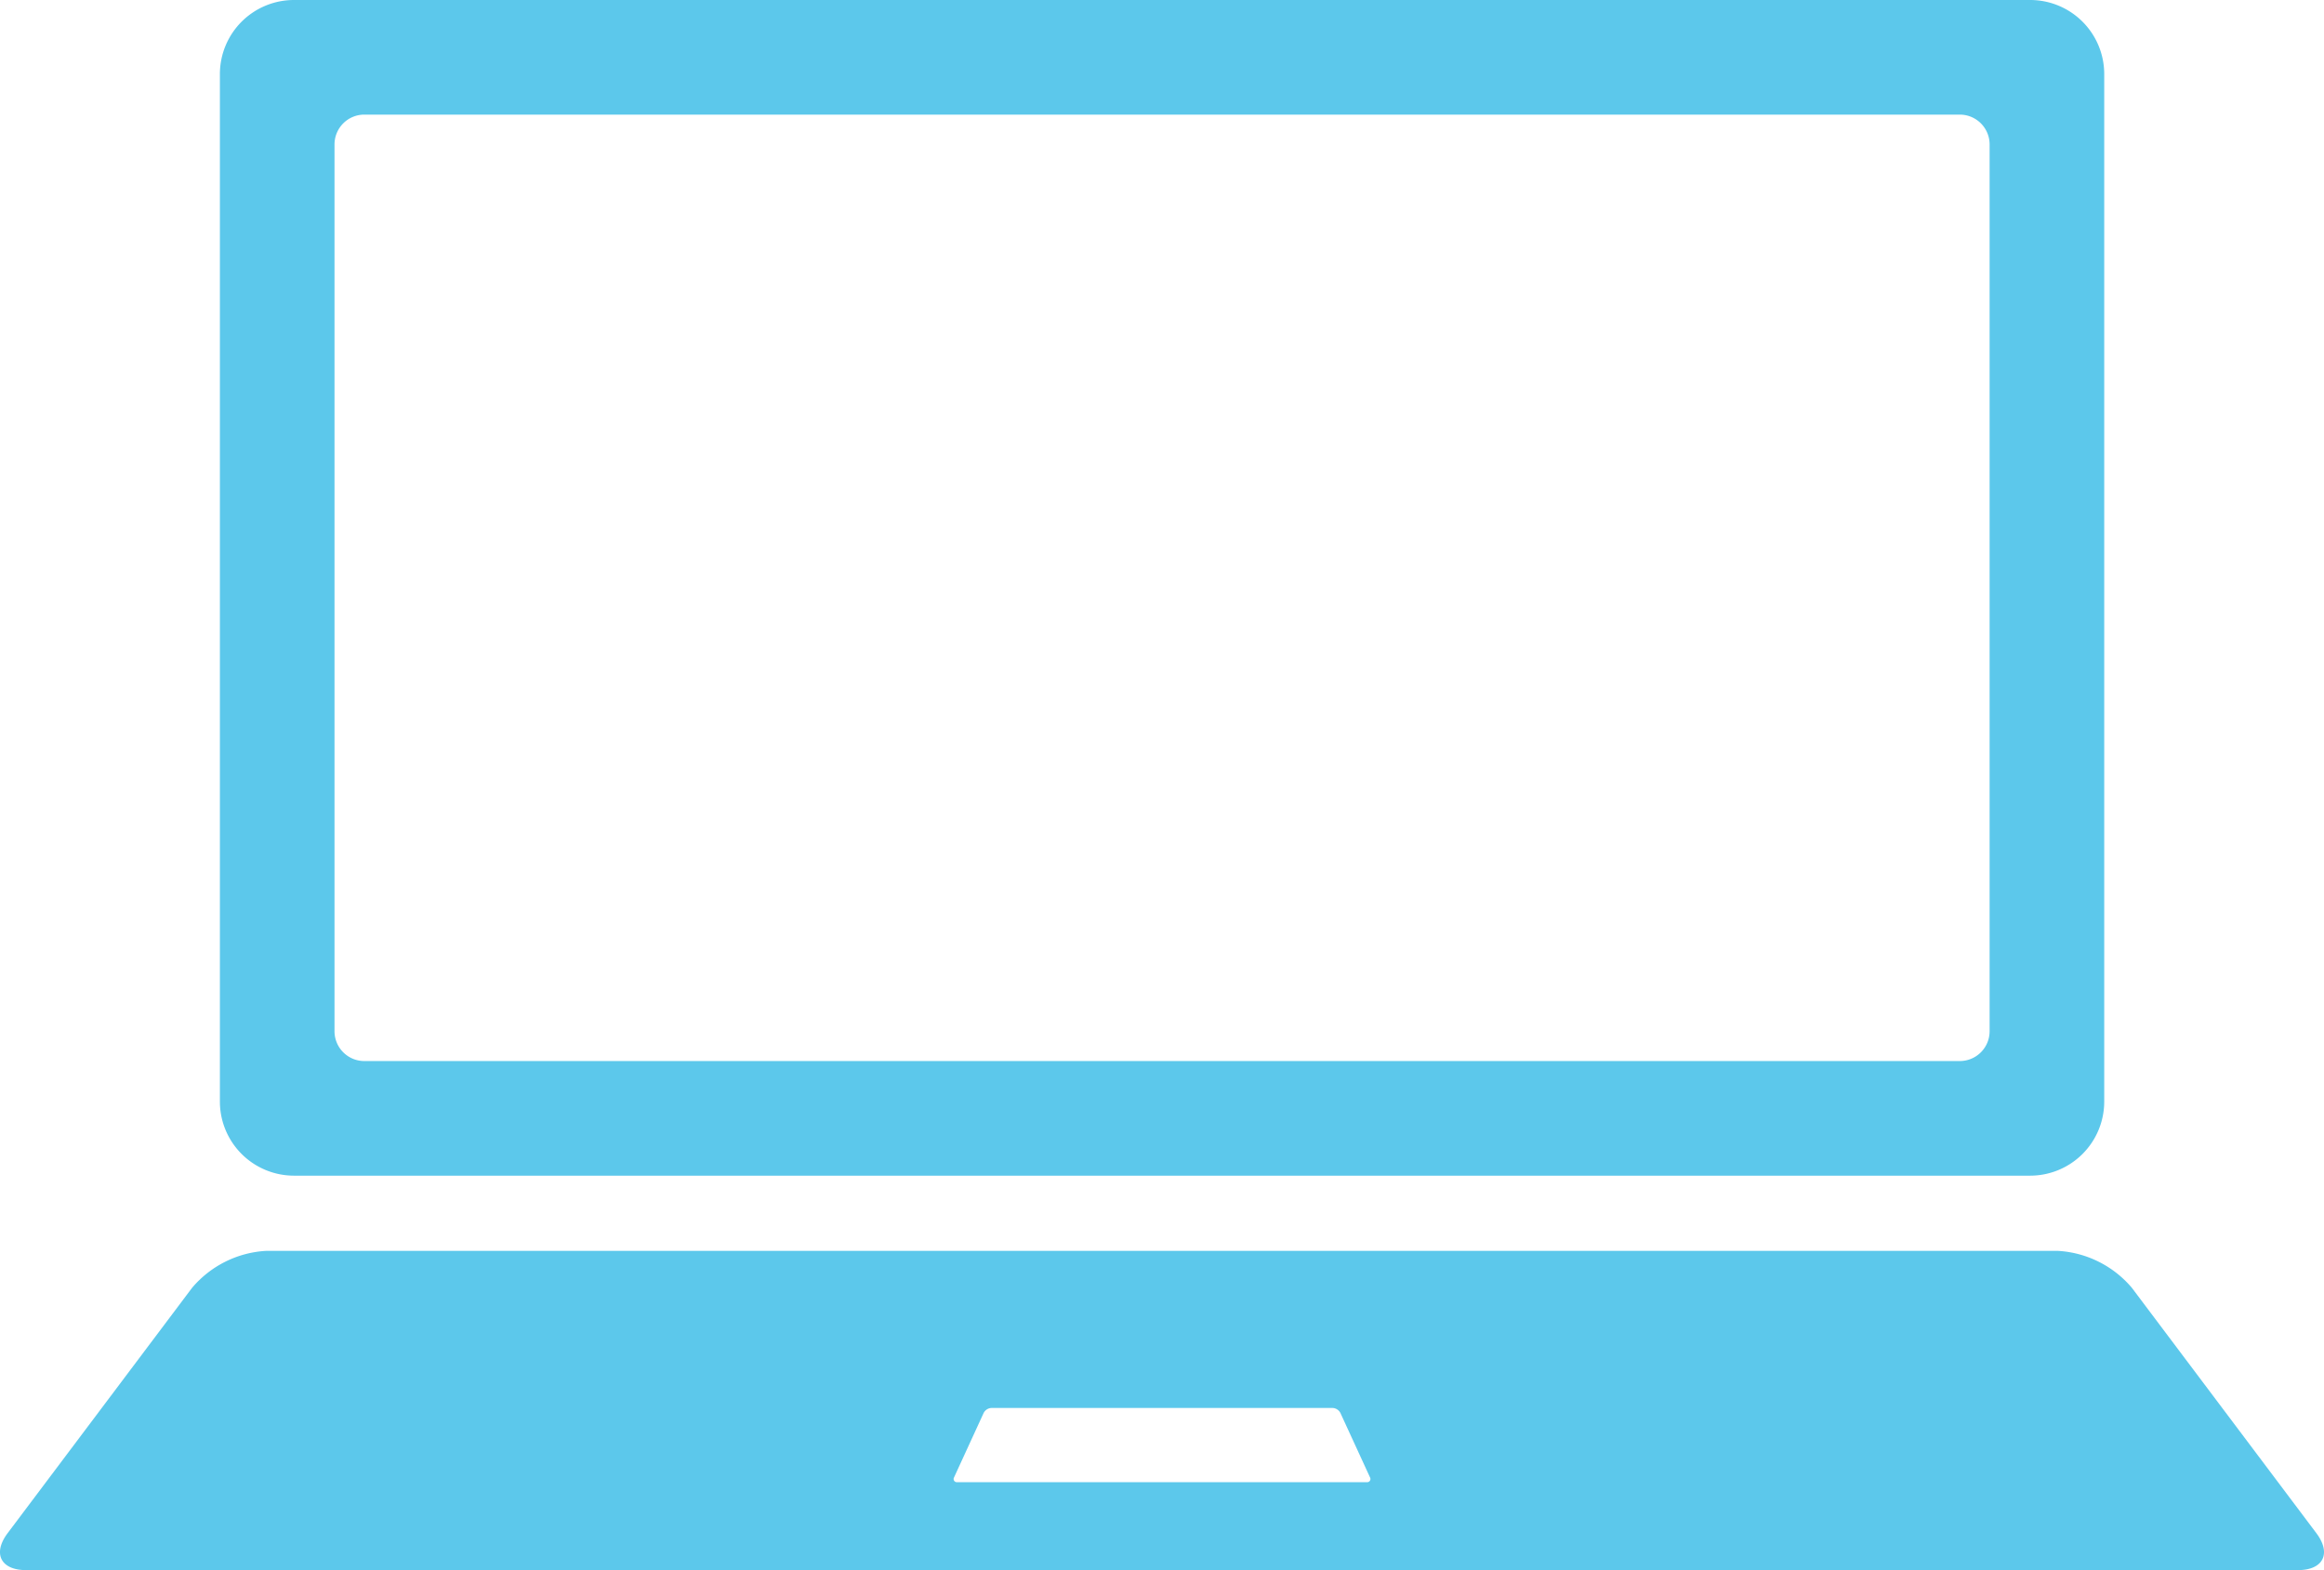
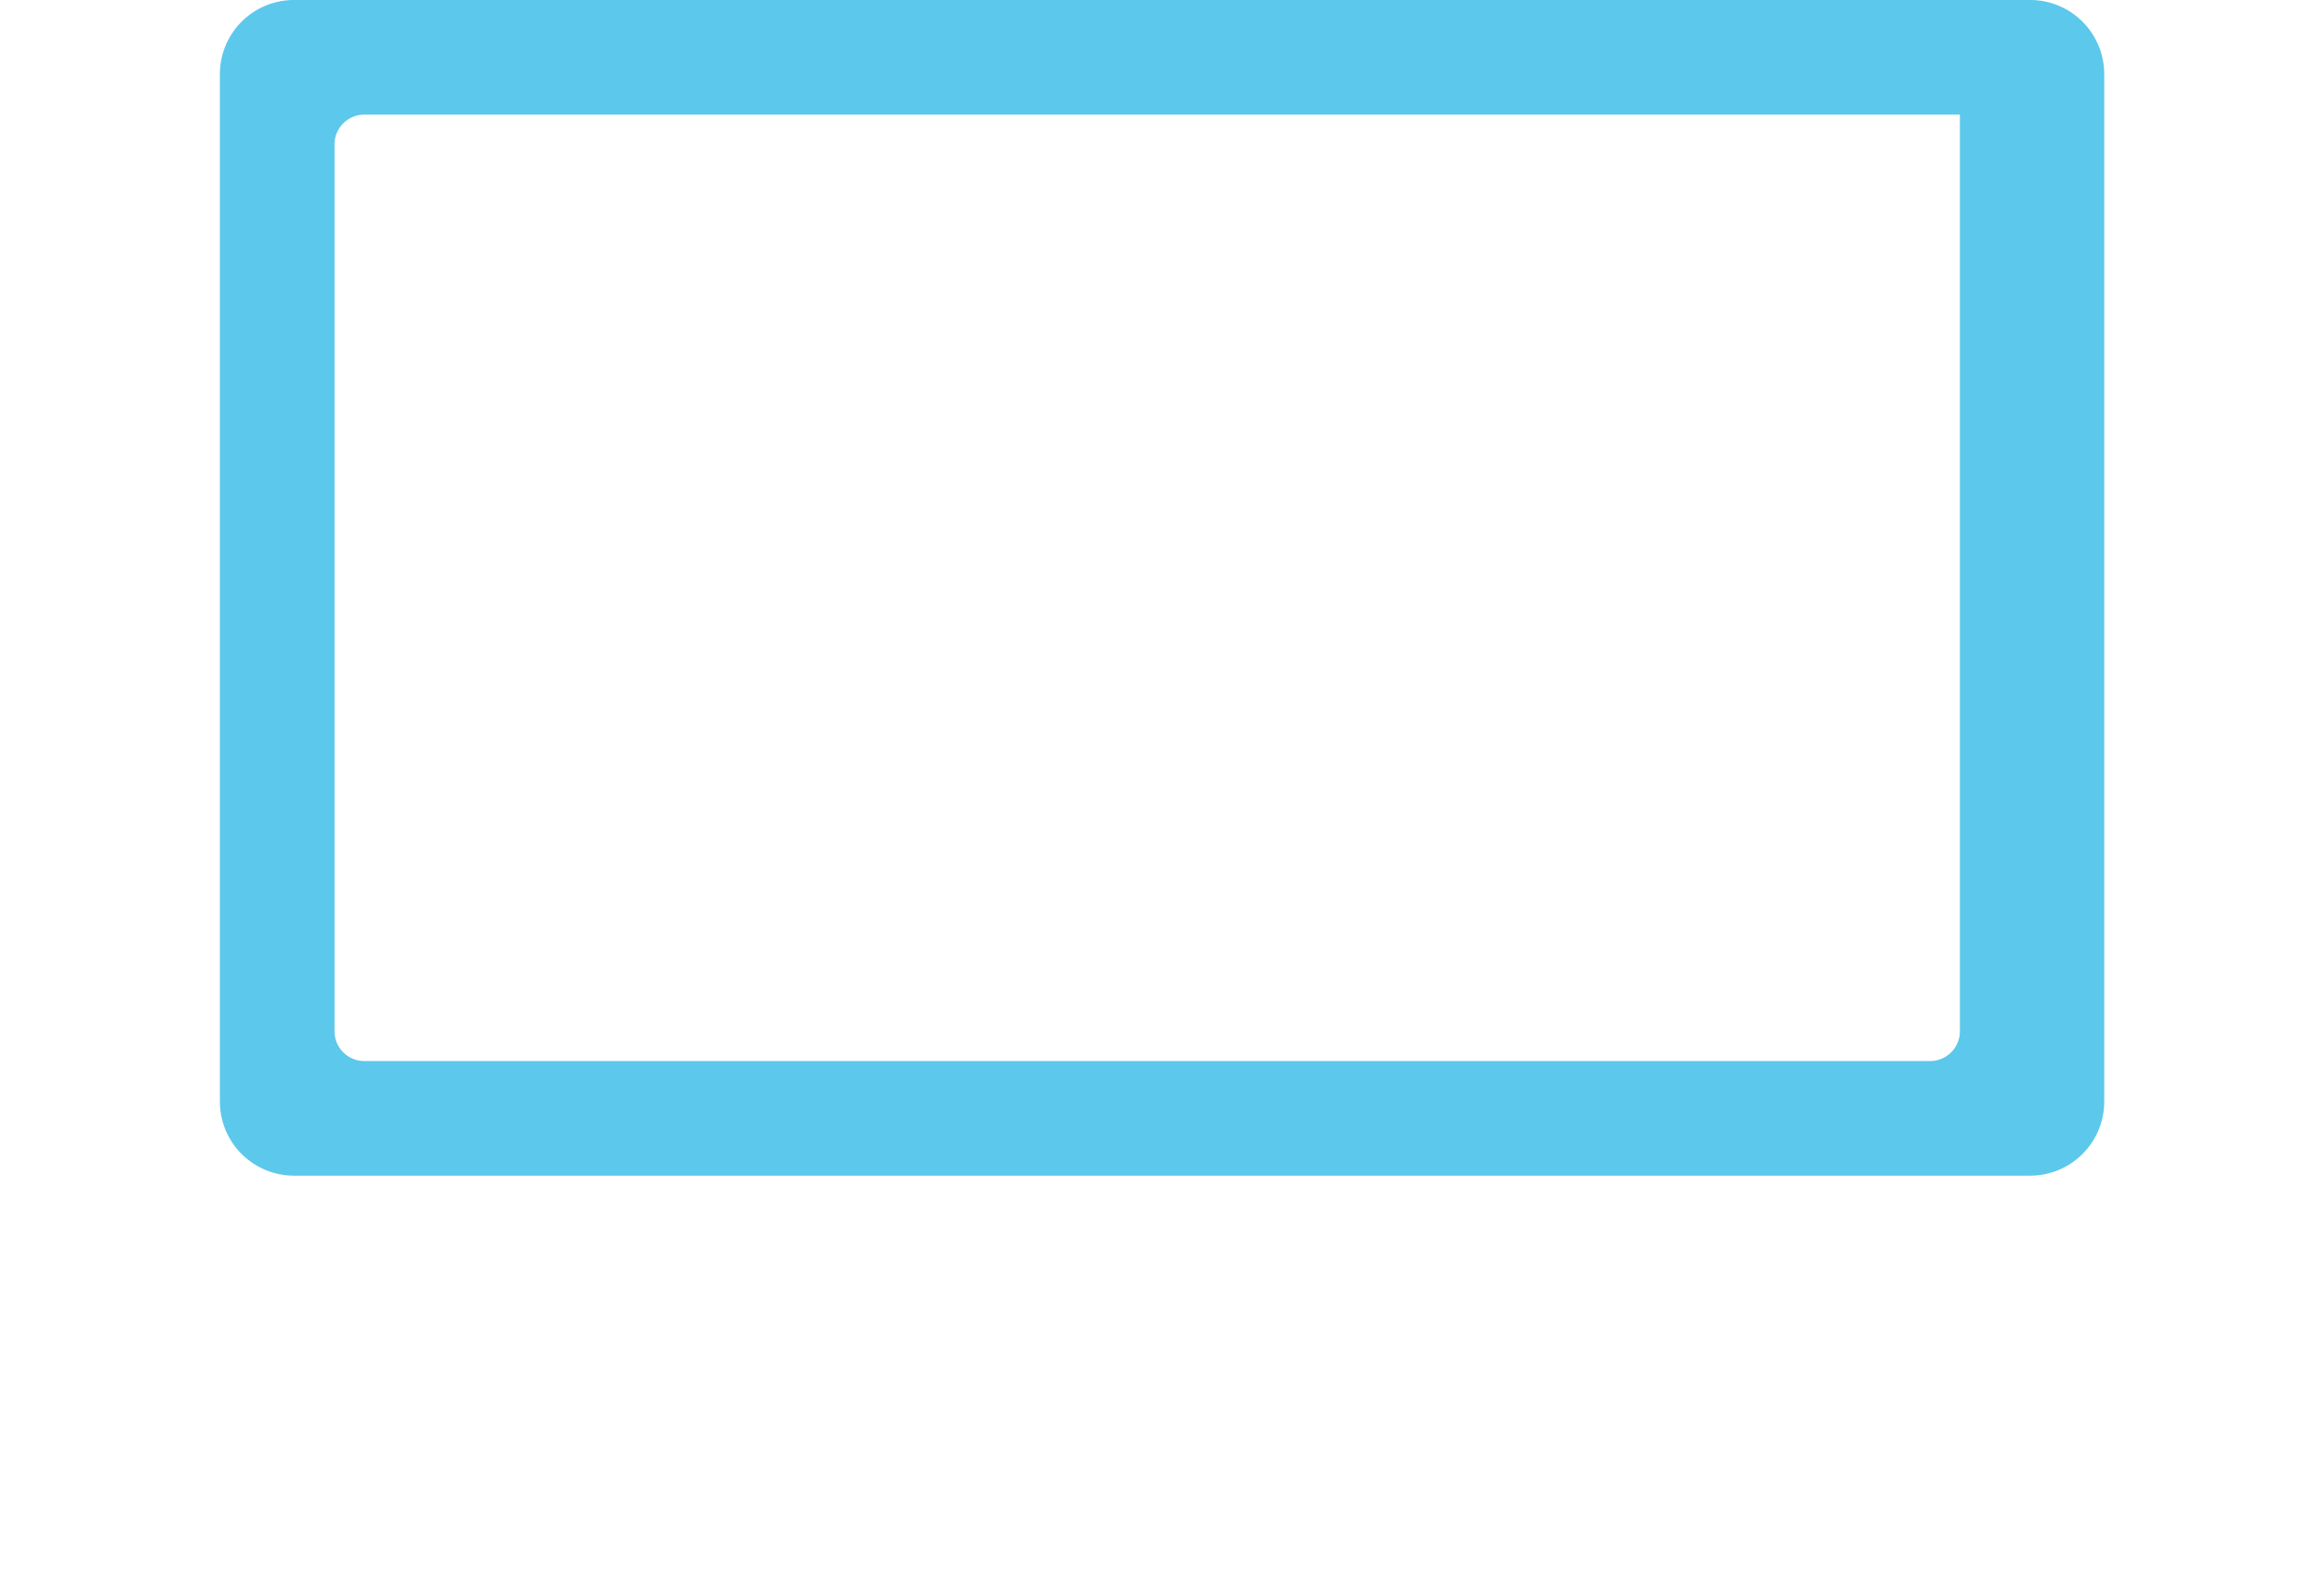
<svg xmlns="http://www.w3.org/2000/svg" width="97" height="65.538" viewBox="0 0 97 65.538">
  <defs>
    <clipPath id="a">
      <rect width="97" height="65.538" fill="#5cc8eb" />
    </clipPath>
  </defs>
  <g transform="translate(0 0)">
    <g transform="translate(0 0)" clip-path="url(#a)">
-       <path d="M10.619,49.073H83.1a3.093,3.093,0,0,0,3.084-3.084V3.084A3.092,3.092,0,0,0,83.1,0H10.619A3.093,3.093,0,0,0,7.535,3.084V45.989a3.094,3.094,0,0,0,3.084,3.084m1.7-43.048A1.245,1.245,0,0,1,13.56,4.784h66.6A1.245,1.245,0,0,1,81.4,6.025V43.048a1.245,1.245,0,0,1-1.241,1.241H13.56a1.245,1.245,0,0,1-1.241-1.241Z" transform="translate(1.643 0)" fill="#5cc8eb" />
-       <path d="M96.681,54.65l-7.7-10.24a4.371,4.371,0,0,0-3.091-1.543H11.108A4.371,4.371,0,0,0,8.017,44.41L.319,54.65c-.637.849-.291,1.543.771,1.543H95.91c1.062,0,1.408-.694.771-1.543m-39.63-2.128h-17.1a.133.133,0,0,1-.13-.2l1.236-2.691a.385.385,0,0,1,.32-.206H55.625a.385.385,0,0,1,.32.206l1.237,2.691a.134.134,0,0,1-.132.2" transform="translate(0 9.345)" fill="#5cc8eb" />
+       <path d="M10.619,49.073H83.1a3.093,3.093,0,0,0,3.084-3.084V3.084A3.092,3.092,0,0,0,83.1,0H10.619A3.093,3.093,0,0,0,7.535,3.084V45.989a3.094,3.094,0,0,0,3.084,3.084m1.7-43.048A1.245,1.245,0,0,1,13.56,4.784h66.6V43.048a1.245,1.245,0,0,1-1.241,1.241H13.56a1.245,1.245,0,0,1-1.241-1.241Z" transform="translate(1.643 0)" fill="#5cc8eb" />
    </g>
  </g>
</svg>